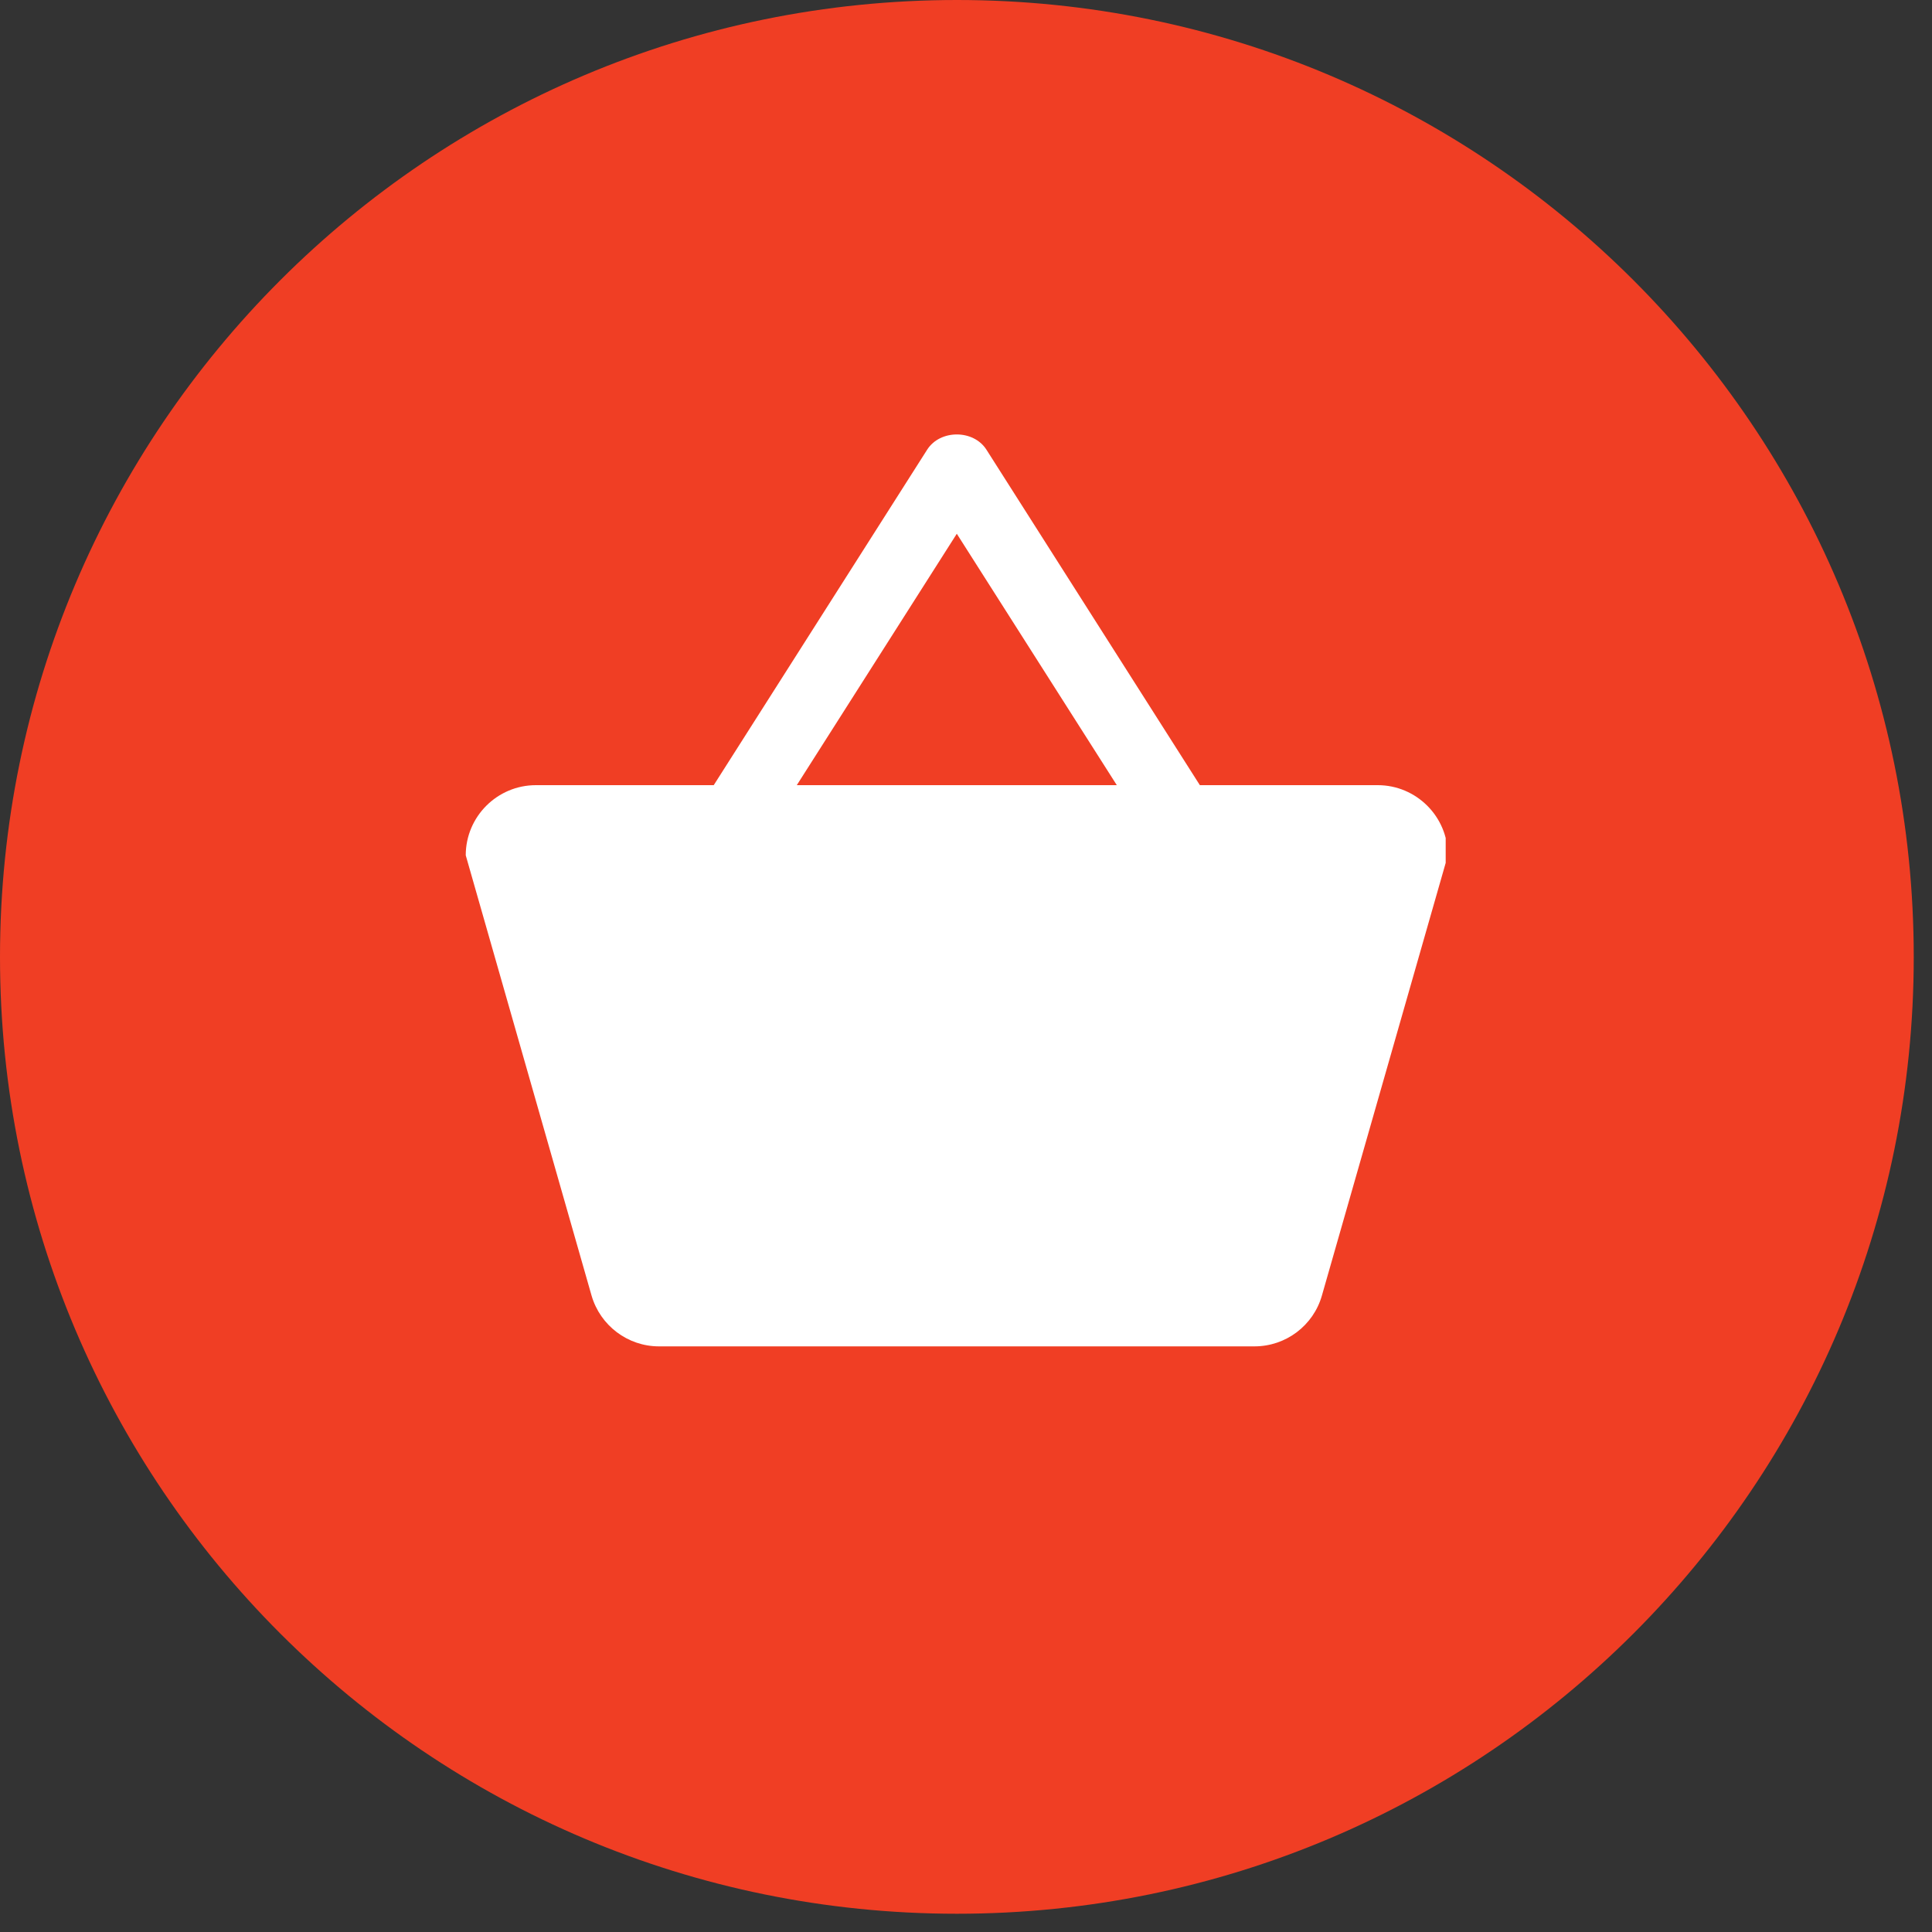
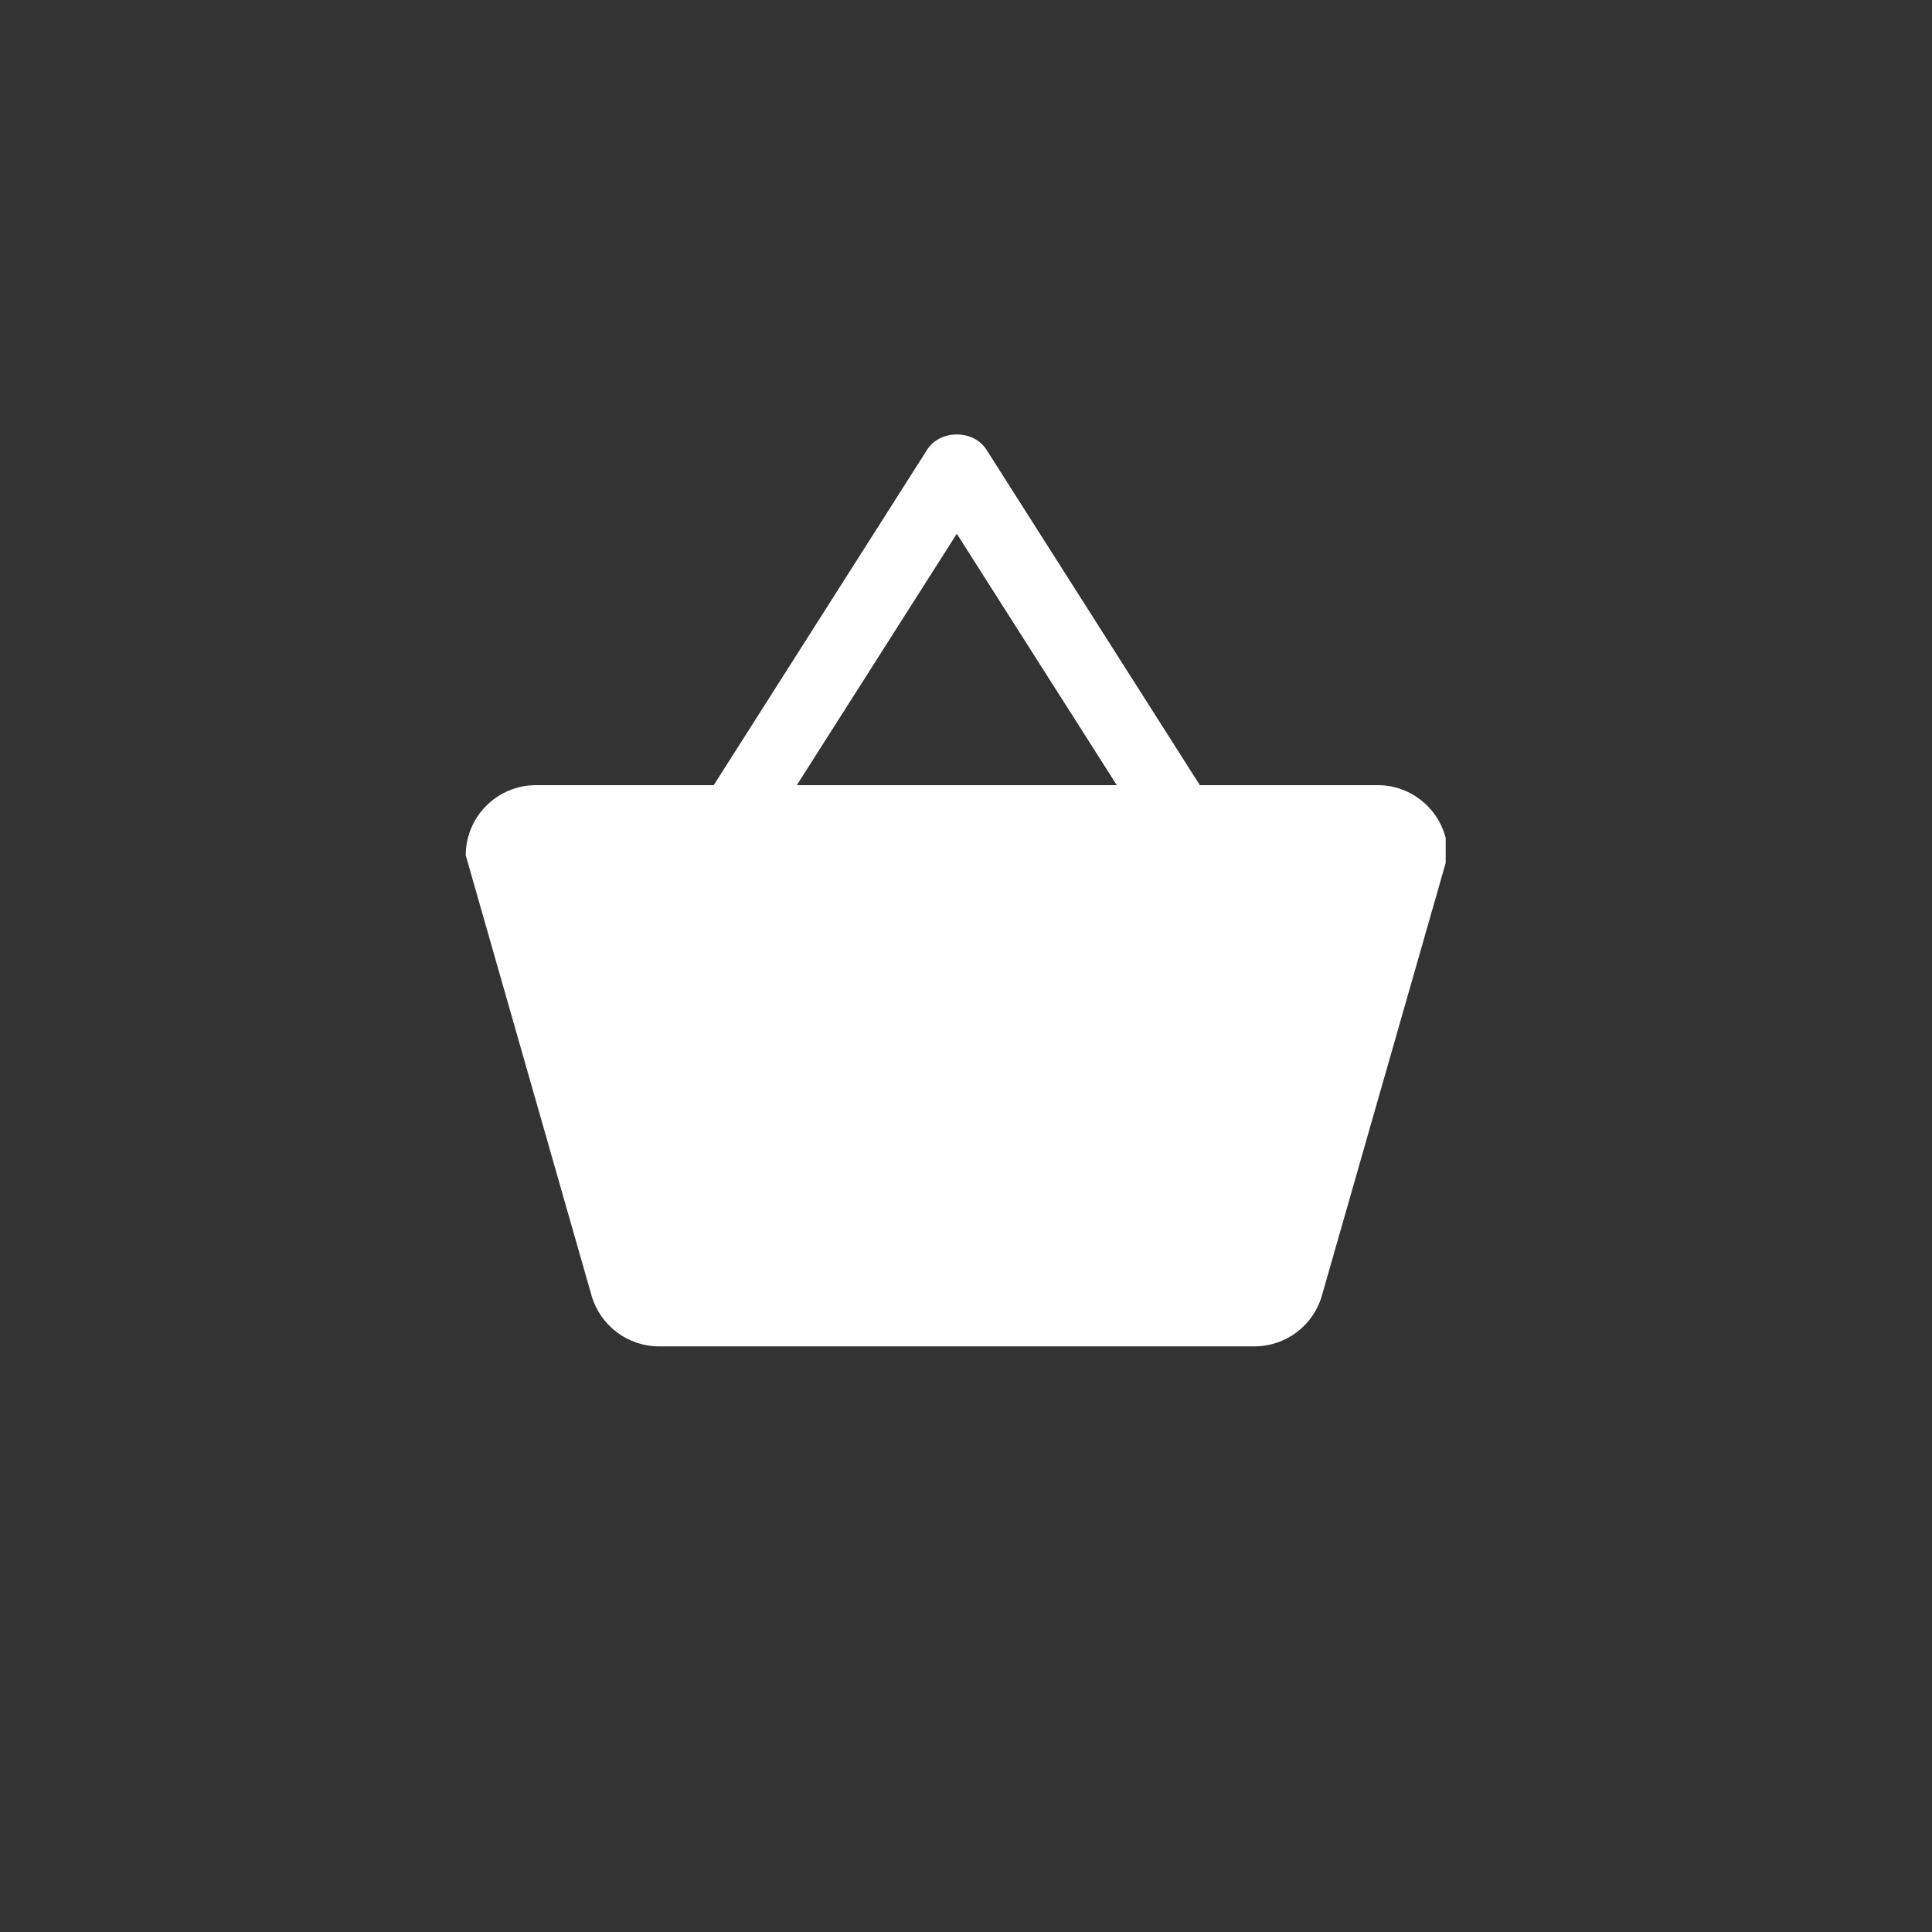
<svg xmlns="http://www.w3.org/2000/svg" width="70" zoomAndPan="magnify" viewBox="0 0 52.5 52.5" height="70" preserveAspectRatio="xMidYMid meet" version="1.0">
  <rect x="0" y="0" width="52.5" height="52.5" fill="#333333" stroke="none" />
  <defs>
    <clipPath id="b8b63d9485">
-       <path d="M 0 0 L 52.004 0 L 52.004 52.004 L 0 52.004 Z M 0 0 " clip-rule="nonzero" />
-     </clipPath>
+       </clipPath>
    <clipPath id="0bd37a59d8">
      <path d="M 26.004 0 C 11.641 0 0 11.641 0 26.004 C 0 40.363 11.641 52.004 26.004 52.004 C 40.363 52.004 52.004 40.363 52.004 26.004 C 52.004 11.641 40.363 0 26.004 0 Z M 26.004 0 " clip-rule="nonzero" />
    </clipPath>
    <clipPath id="2bdabacef2">
      <path d="M 12.539 11.617 L 39.285 11.617 L 39.285 36.875 L 12.539 36.875 Z M 12.539 11.617 " clip-rule="nonzero" />
    </clipPath>
  </defs>
  <g clip-path="url(#b8b63d9485)">
    <g clip-path="url(#0bd37a59d8)">
      <path fill="#f03e24" d="M 0 0 L 52.004 0 L 52.004 52.004 L 0 52.004 Z M 0 0 " fill-opacity="1" fill-rule="nonzero" />
    </g>
  </g>
  <g clip-path="url(#2bdabacef2)">
    <path fill="#ffffff" d="M 37.438 21.336 L 32.605 21.336 L 26.805 12.219 C 26.453 11.668 25.547 11.668 25.195 12.219 L 19.395 21.336 L 14.562 21.336 C 13.512 21.336 12.656 22.191 12.656 23.242 L 16.074 35.203 C 16.309 36.02 17.059 36.586 17.906 36.586 L 34.09 36.586 C 34.941 36.586 35.691 36.02 35.922 35.203 L 39.344 23.242 C 39.344 22.191 38.488 21.336 37.438 21.336 Z M 26 14.504 L 30.348 21.336 L 21.652 21.336 Z M 26 14.504 " fill-opacity="1" fill-rule="nonzero" />
  </g>
</svg>